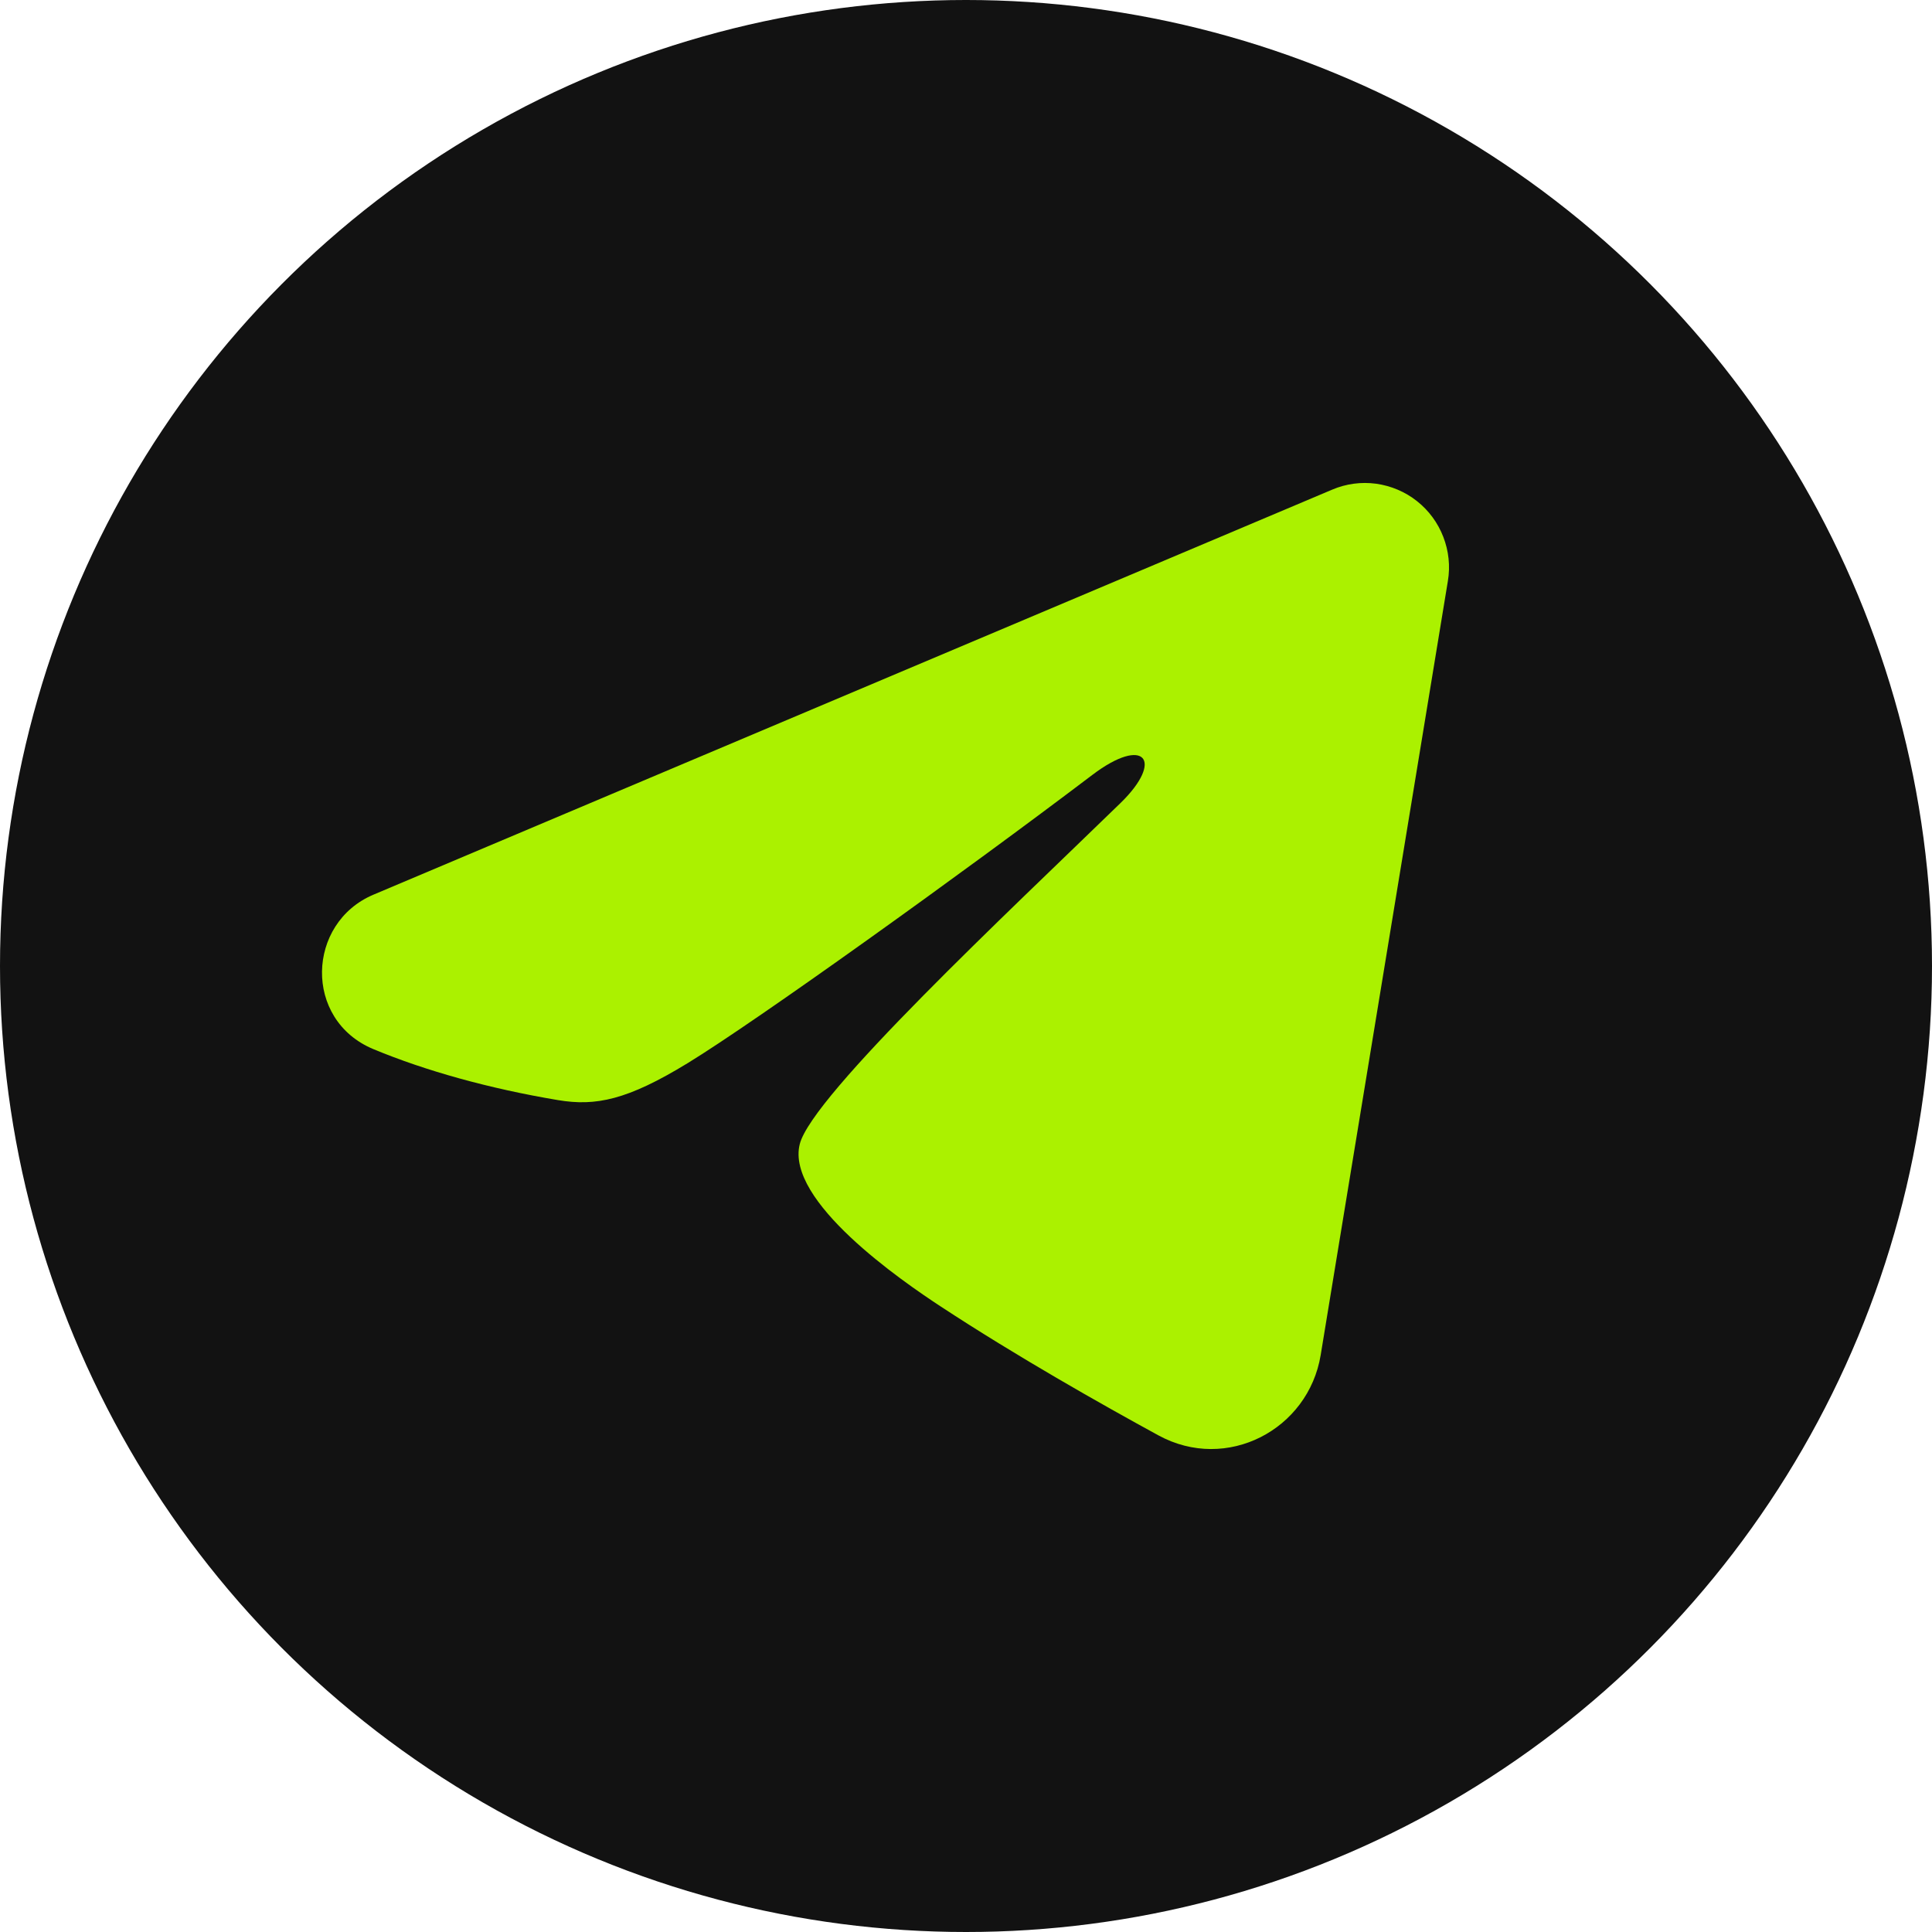
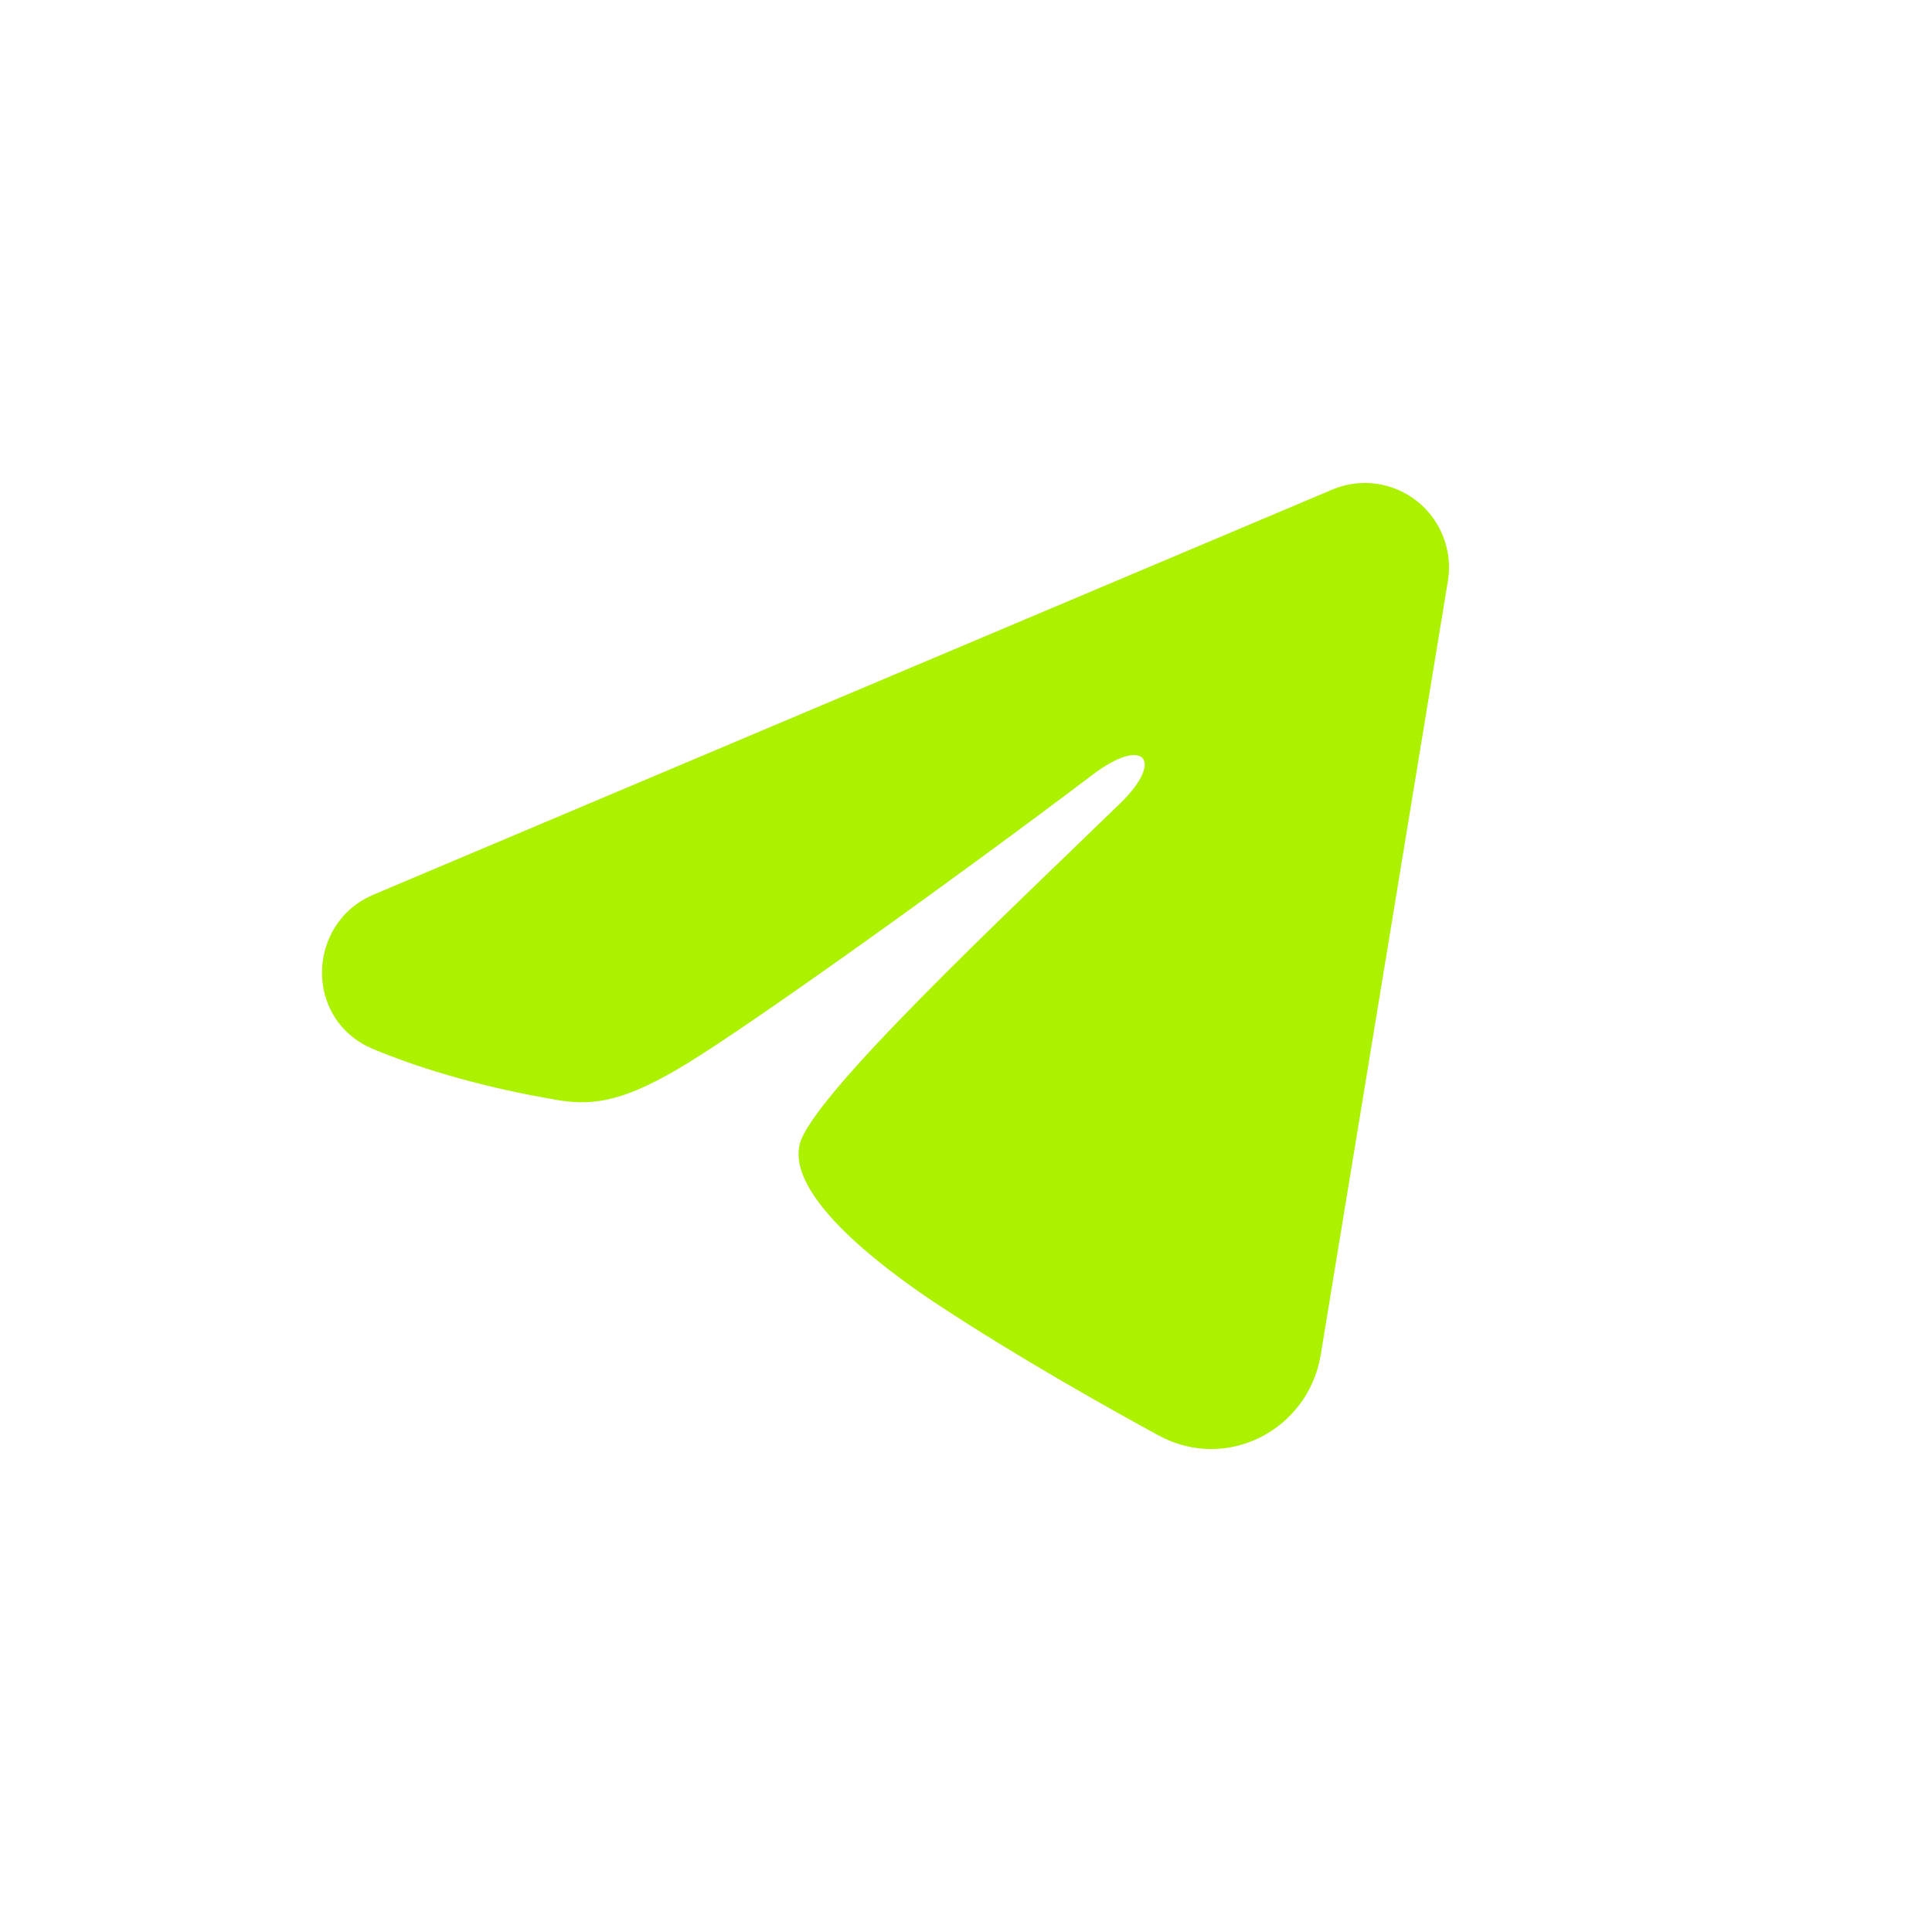
<svg xmlns="http://www.w3.org/2000/svg" width="24" height="24" viewBox="0 0 24 24" fill="none">
-   <circle cx="12" cy="12" r="12" fill="#121212" />
  <path fill-rule="evenodd" clip-rule="evenodd" d="M16.55 6.082C16.722 6.009 16.91 5.984 17.095 6.009C17.28 6.035 17.456 6.109 17.602 6.225C17.749 6.341 17.862 6.495 17.929 6.669C17.997 6.844 18.017 7.034 17.986 7.218L16.406 16.833C16.253 17.761 15.239 18.293 14.391 17.831C13.682 17.444 12.629 16.849 11.682 16.227C11.208 15.916 9.757 14.92 9.935 14.212C10.089 13.606 12.527 11.329 13.92 9.975C14.466 9.443 14.217 9.136 13.571 9.625C11.968 10.84 9.393 12.687 8.542 13.207C7.791 13.666 7.4 13.744 6.932 13.666C6.078 13.523 5.286 13.302 4.639 13.033C3.766 12.67 3.808 11.465 4.639 11.114L16.55 6.082Z" fill="#ABF100" />
</svg>